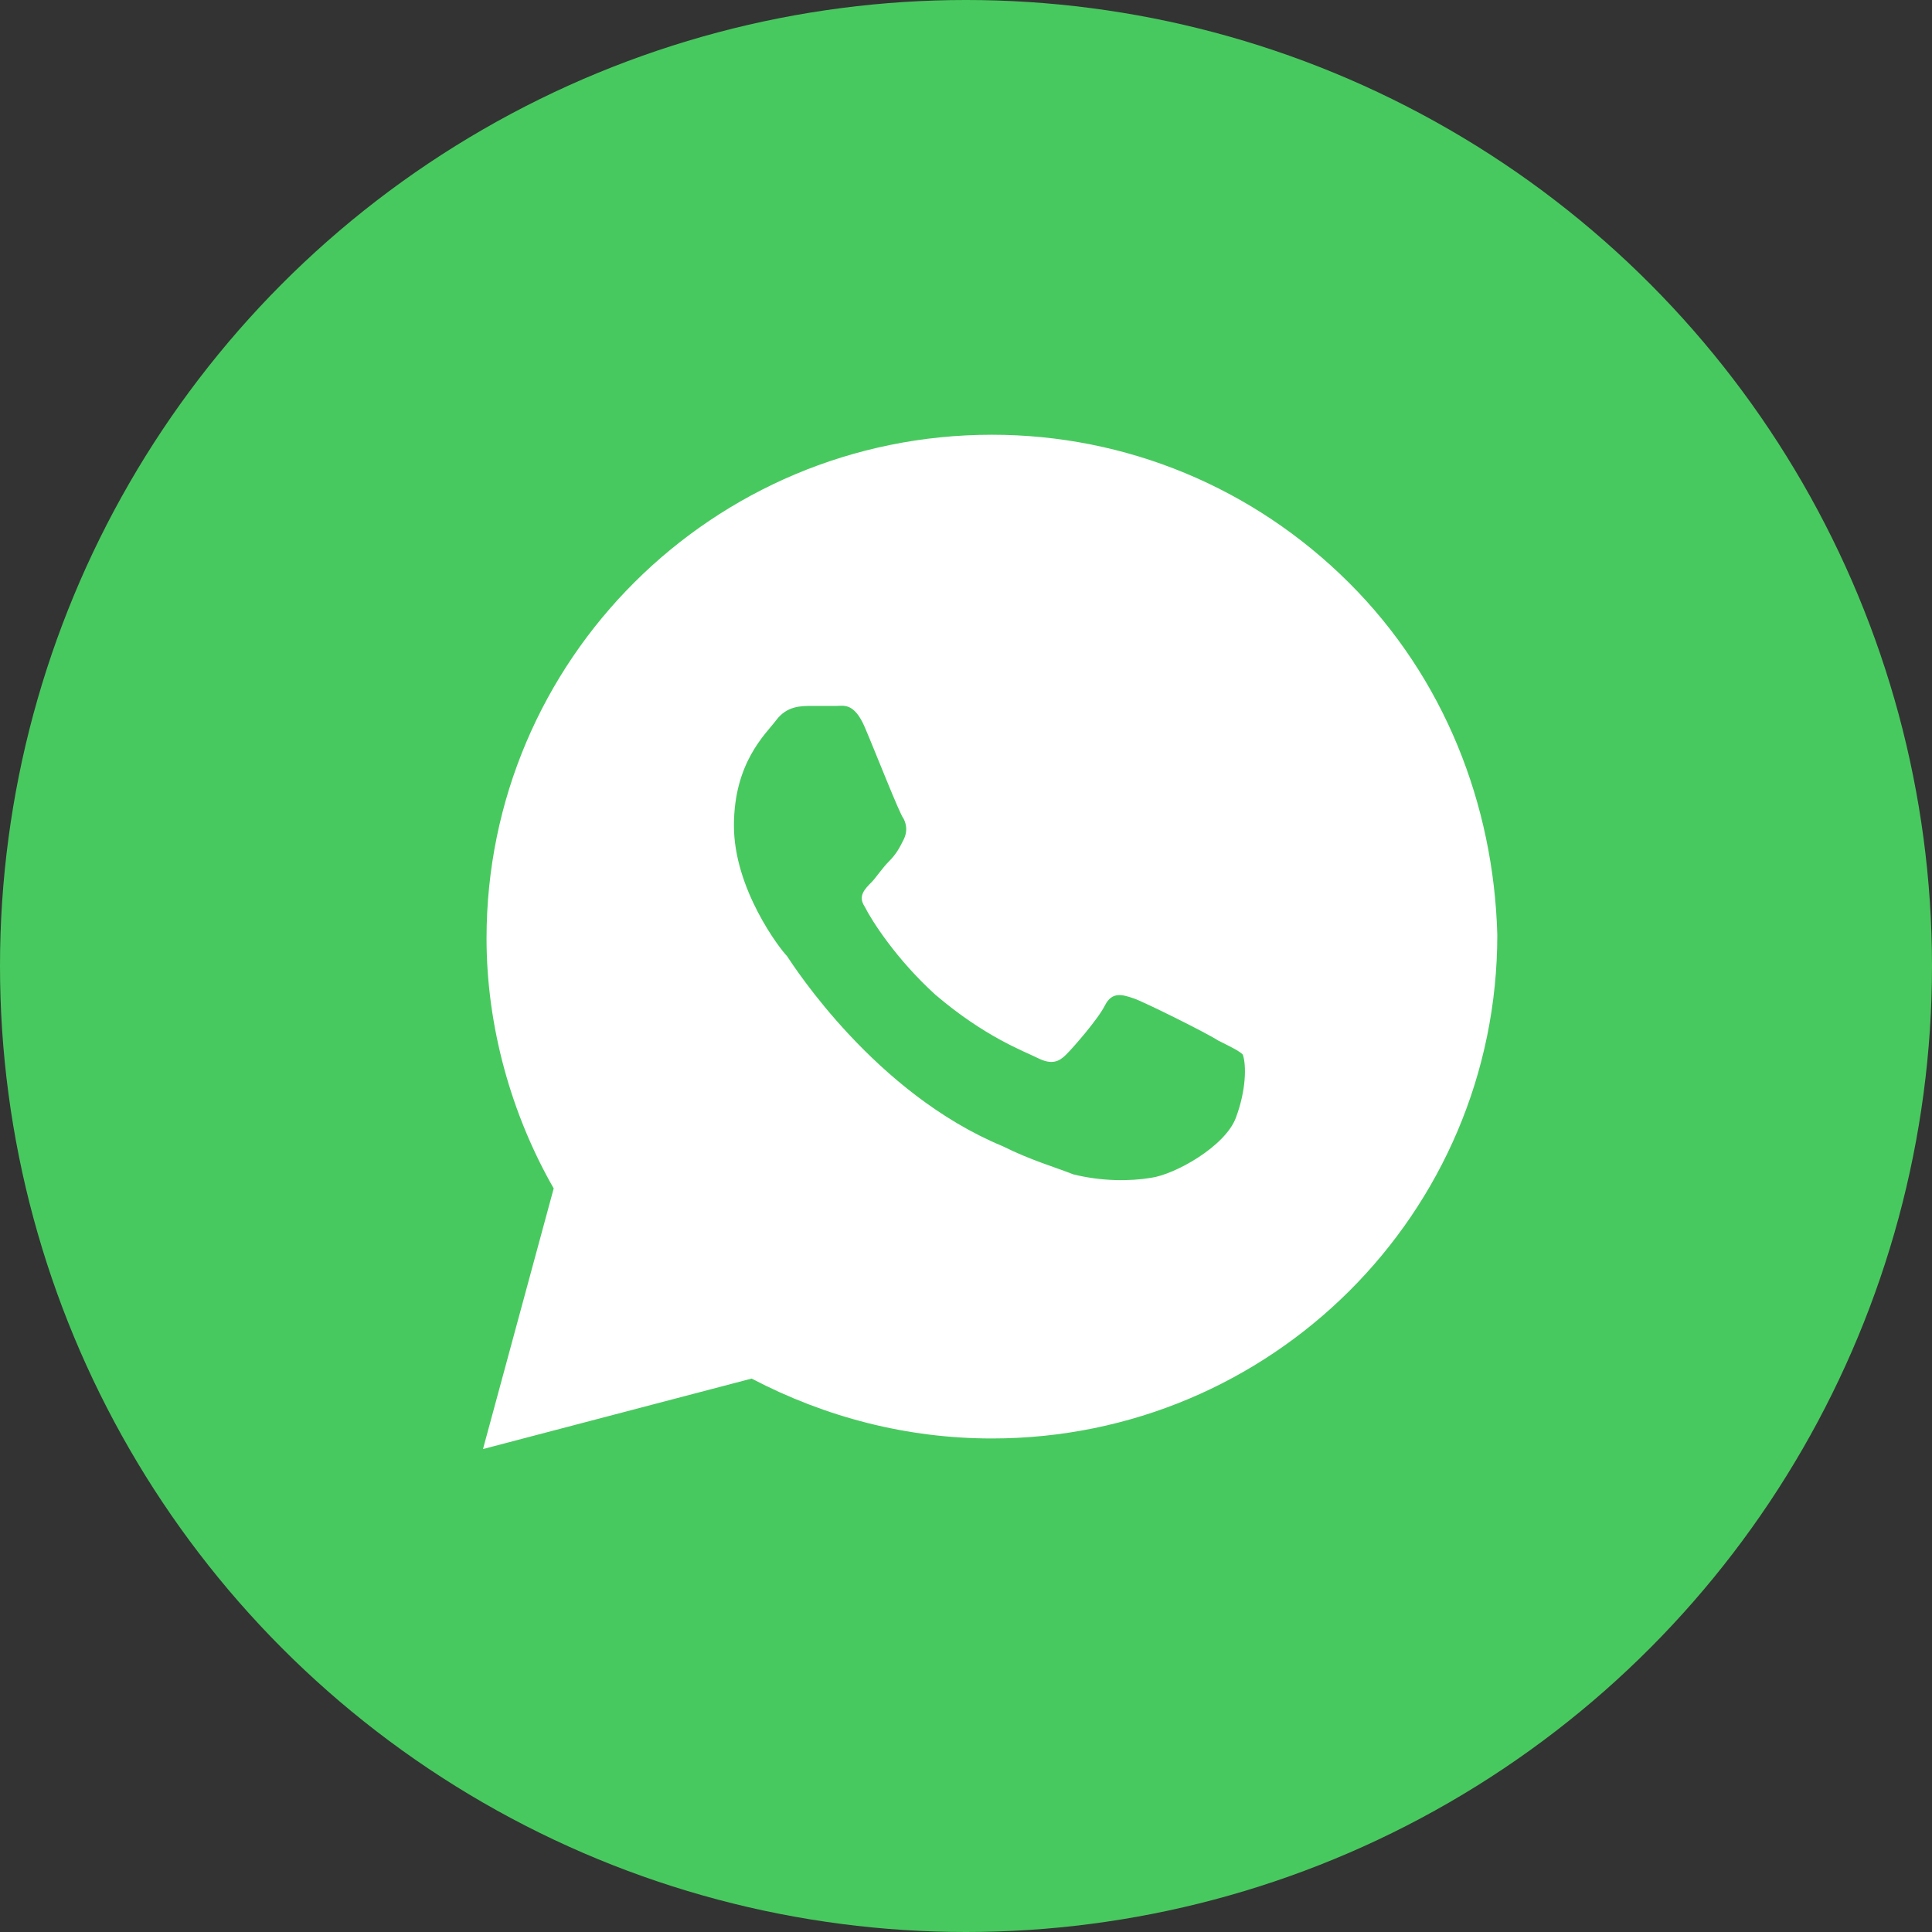
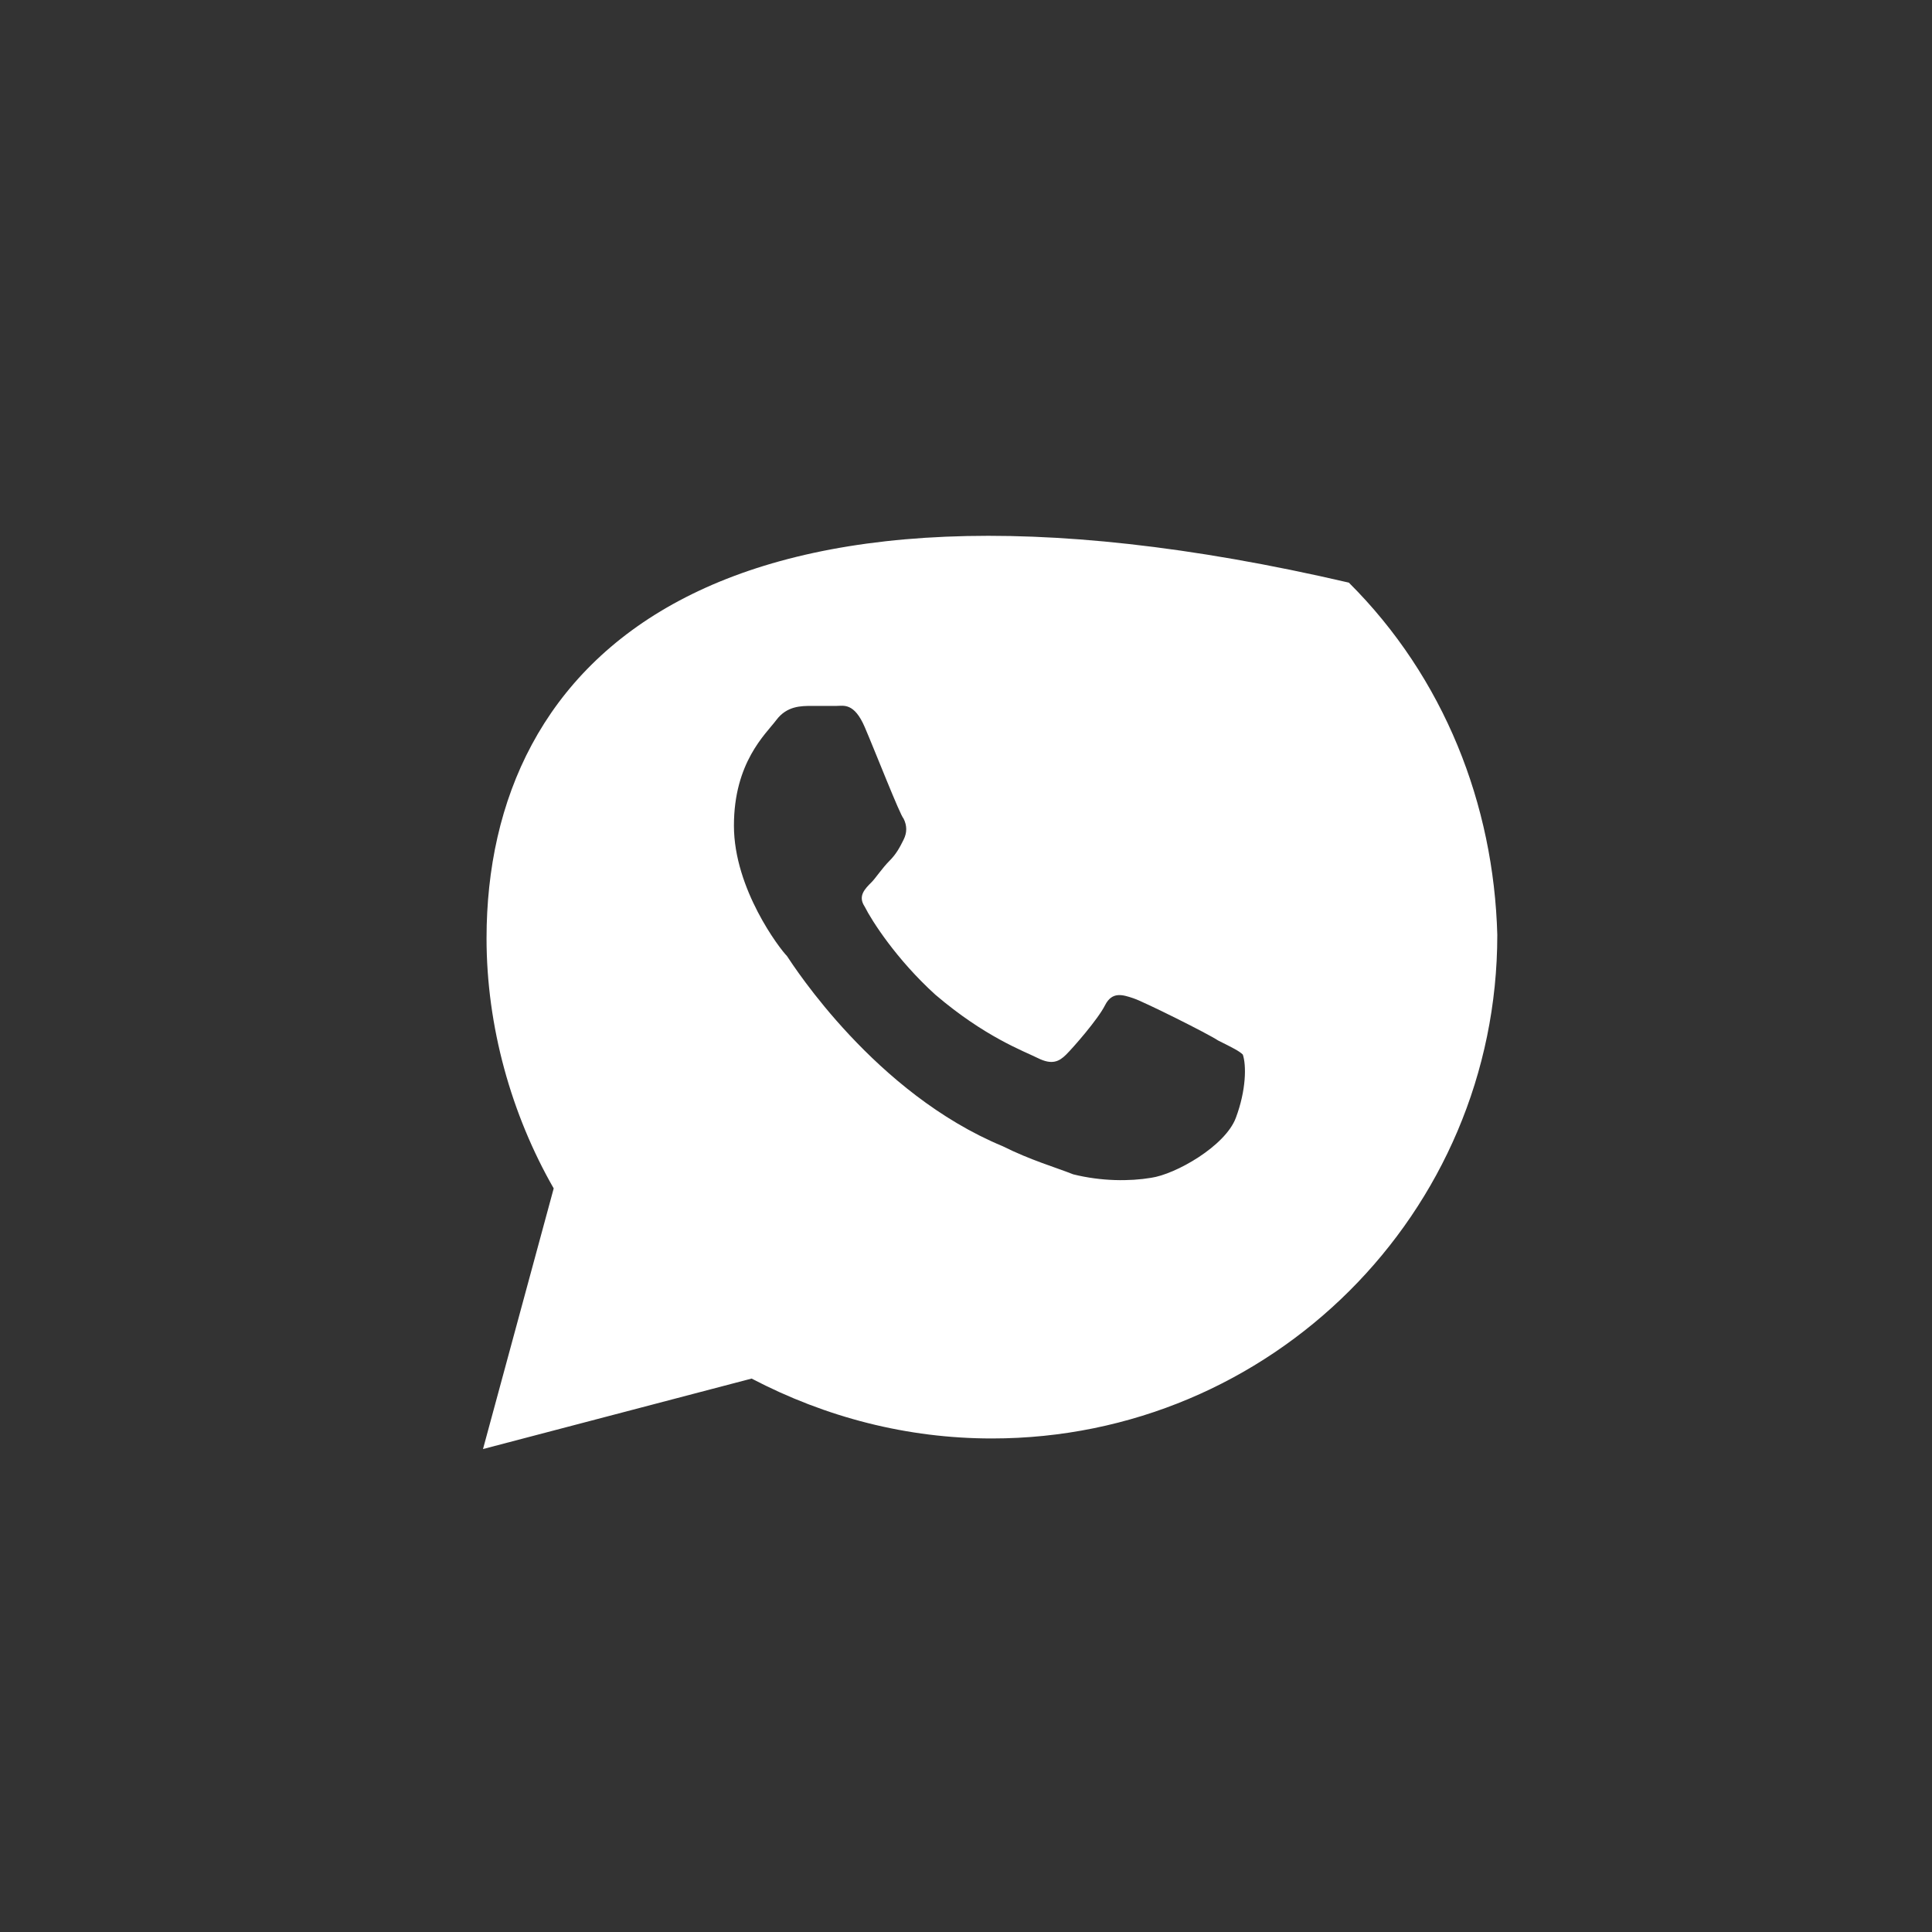
<svg xmlns="http://www.w3.org/2000/svg" width="42" height="42" viewBox="0 0 42 42" fill="none">
  <rect x="0" y="0" width="42" height="42" fill="#333333" stroke="none" />
-   <circle cx="21" cy="21" r="21" fill="#48C95F" />
-   <path d="M29.323 12.666C27.249 10.599 24.483 9.451 21.563 9.451C15.494 9.451 10.577 14.351 10.577 20.399C10.577 22.313 11.115 24.227 12.037 25.835L10.5 31.501L16.339 29.969C17.952 30.812 19.72 31.271 21.563 31.271C27.633 31.271 32.55 26.371 32.55 20.323C32.473 17.49 31.398 14.733 29.323 12.666ZM26.865 24.304C26.634 24.916 25.558 25.529 25.021 25.605C24.56 25.682 23.945 25.682 23.331 25.529C22.946 25.376 22.409 25.223 21.794 24.916C19.028 23.768 17.261 21.012 17.107 20.782C16.954 20.629 15.955 19.327 15.955 17.949C15.955 16.571 16.646 15.959 16.877 15.652C17.107 15.346 17.415 15.346 17.645 15.346C17.799 15.346 18.029 15.346 18.183 15.346C18.337 15.346 18.567 15.269 18.798 15.805C19.028 16.341 19.566 17.719 19.643 17.796C19.72 17.949 19.72 18.102 19.643 18.255C19.566 18.409 19.489 18.562 19.335 18.715C19.182 18.868 19.028 19.098 18.951 19.174C18.798 19.327 18.644 19.48 18.798 19.71C18.951 20.016 19.489 20.858 20.334 21.624C21.41 22.543 22.255 22.849 22.562 23.002C22.869 23.155 23.023 23.079 23.177 22.926C23.331 22.773 23.868 22.16 24.022 21.854C24.176 21.548 24.406 21.624 24.637 21.701C24.867 21.777 26.25 22.466 26.48 22.619C26.788 22.773 26.942 22.849 27.018 22.926C27.095 23.155 27.095 23.691 26.865 24.304Z" fill="white" />
+   <path d="M29.323 12.666C15.494 9.451 10.577 14.351 10.577 20.399C10.577 22.313 11.115 24.227 12.037 25.835L10.5 31.501L16.339 29.969C17.952 30.812 19.72 31.271 21.563 31.271C27.633 31.271 32.55 26.371 32.55 20.323C32.473 17.49 31.398 14.733 29.323 12.666ZM26.865 24.304C26.634 24.916 25.558 25.529 25.021 25.605C24.56 25.682 23.945 25.682 23.331 25.529C22.946 25.376 22.409 25.223 21.794 24.916C19.028 23.768 17.261 21.012 17.107 20.782C16.954 20.629 15.955 19.327 15.955 17.949C15.955 16.571 16.646 15.959 16.877 15.652C17.107 15.346 17.415 15.346 17.645 15.346C17.799 15.346 18.029 15.346 18.183 15.346C18.337 15.346 18.567 15.269 18.798 15.805C19.028 16.341 19.566 17.719 19.643 17.796C19.72 17.949 19.72 18.102 19.643 18.255C19.566 18.409 19.489 18.562 19.335 18.715C19.182 18.868 19.028 19.098 18.951 19.174C18.798 19.327 18.644 19.48 18.798 19.71C18.951 20.016 19.489 20.858 20.334 21.624C21.41 22.543 22.255 22.849 22.562 23.002C22.869 23.155 23.023 23.079 23.177 22.926C23.331 22.773 23.868 22.16 24.022 21.854C24.176 21.548 24.406 21.624 24.637 21.701C24.867 21.777 26.25 22.466 26.48 22.619C26.788 22.773 26.942 22.849 27.018 22.926C27.095 23.155 27.095 23.691 26.865 24.304Z" fill="white" />
</svg>